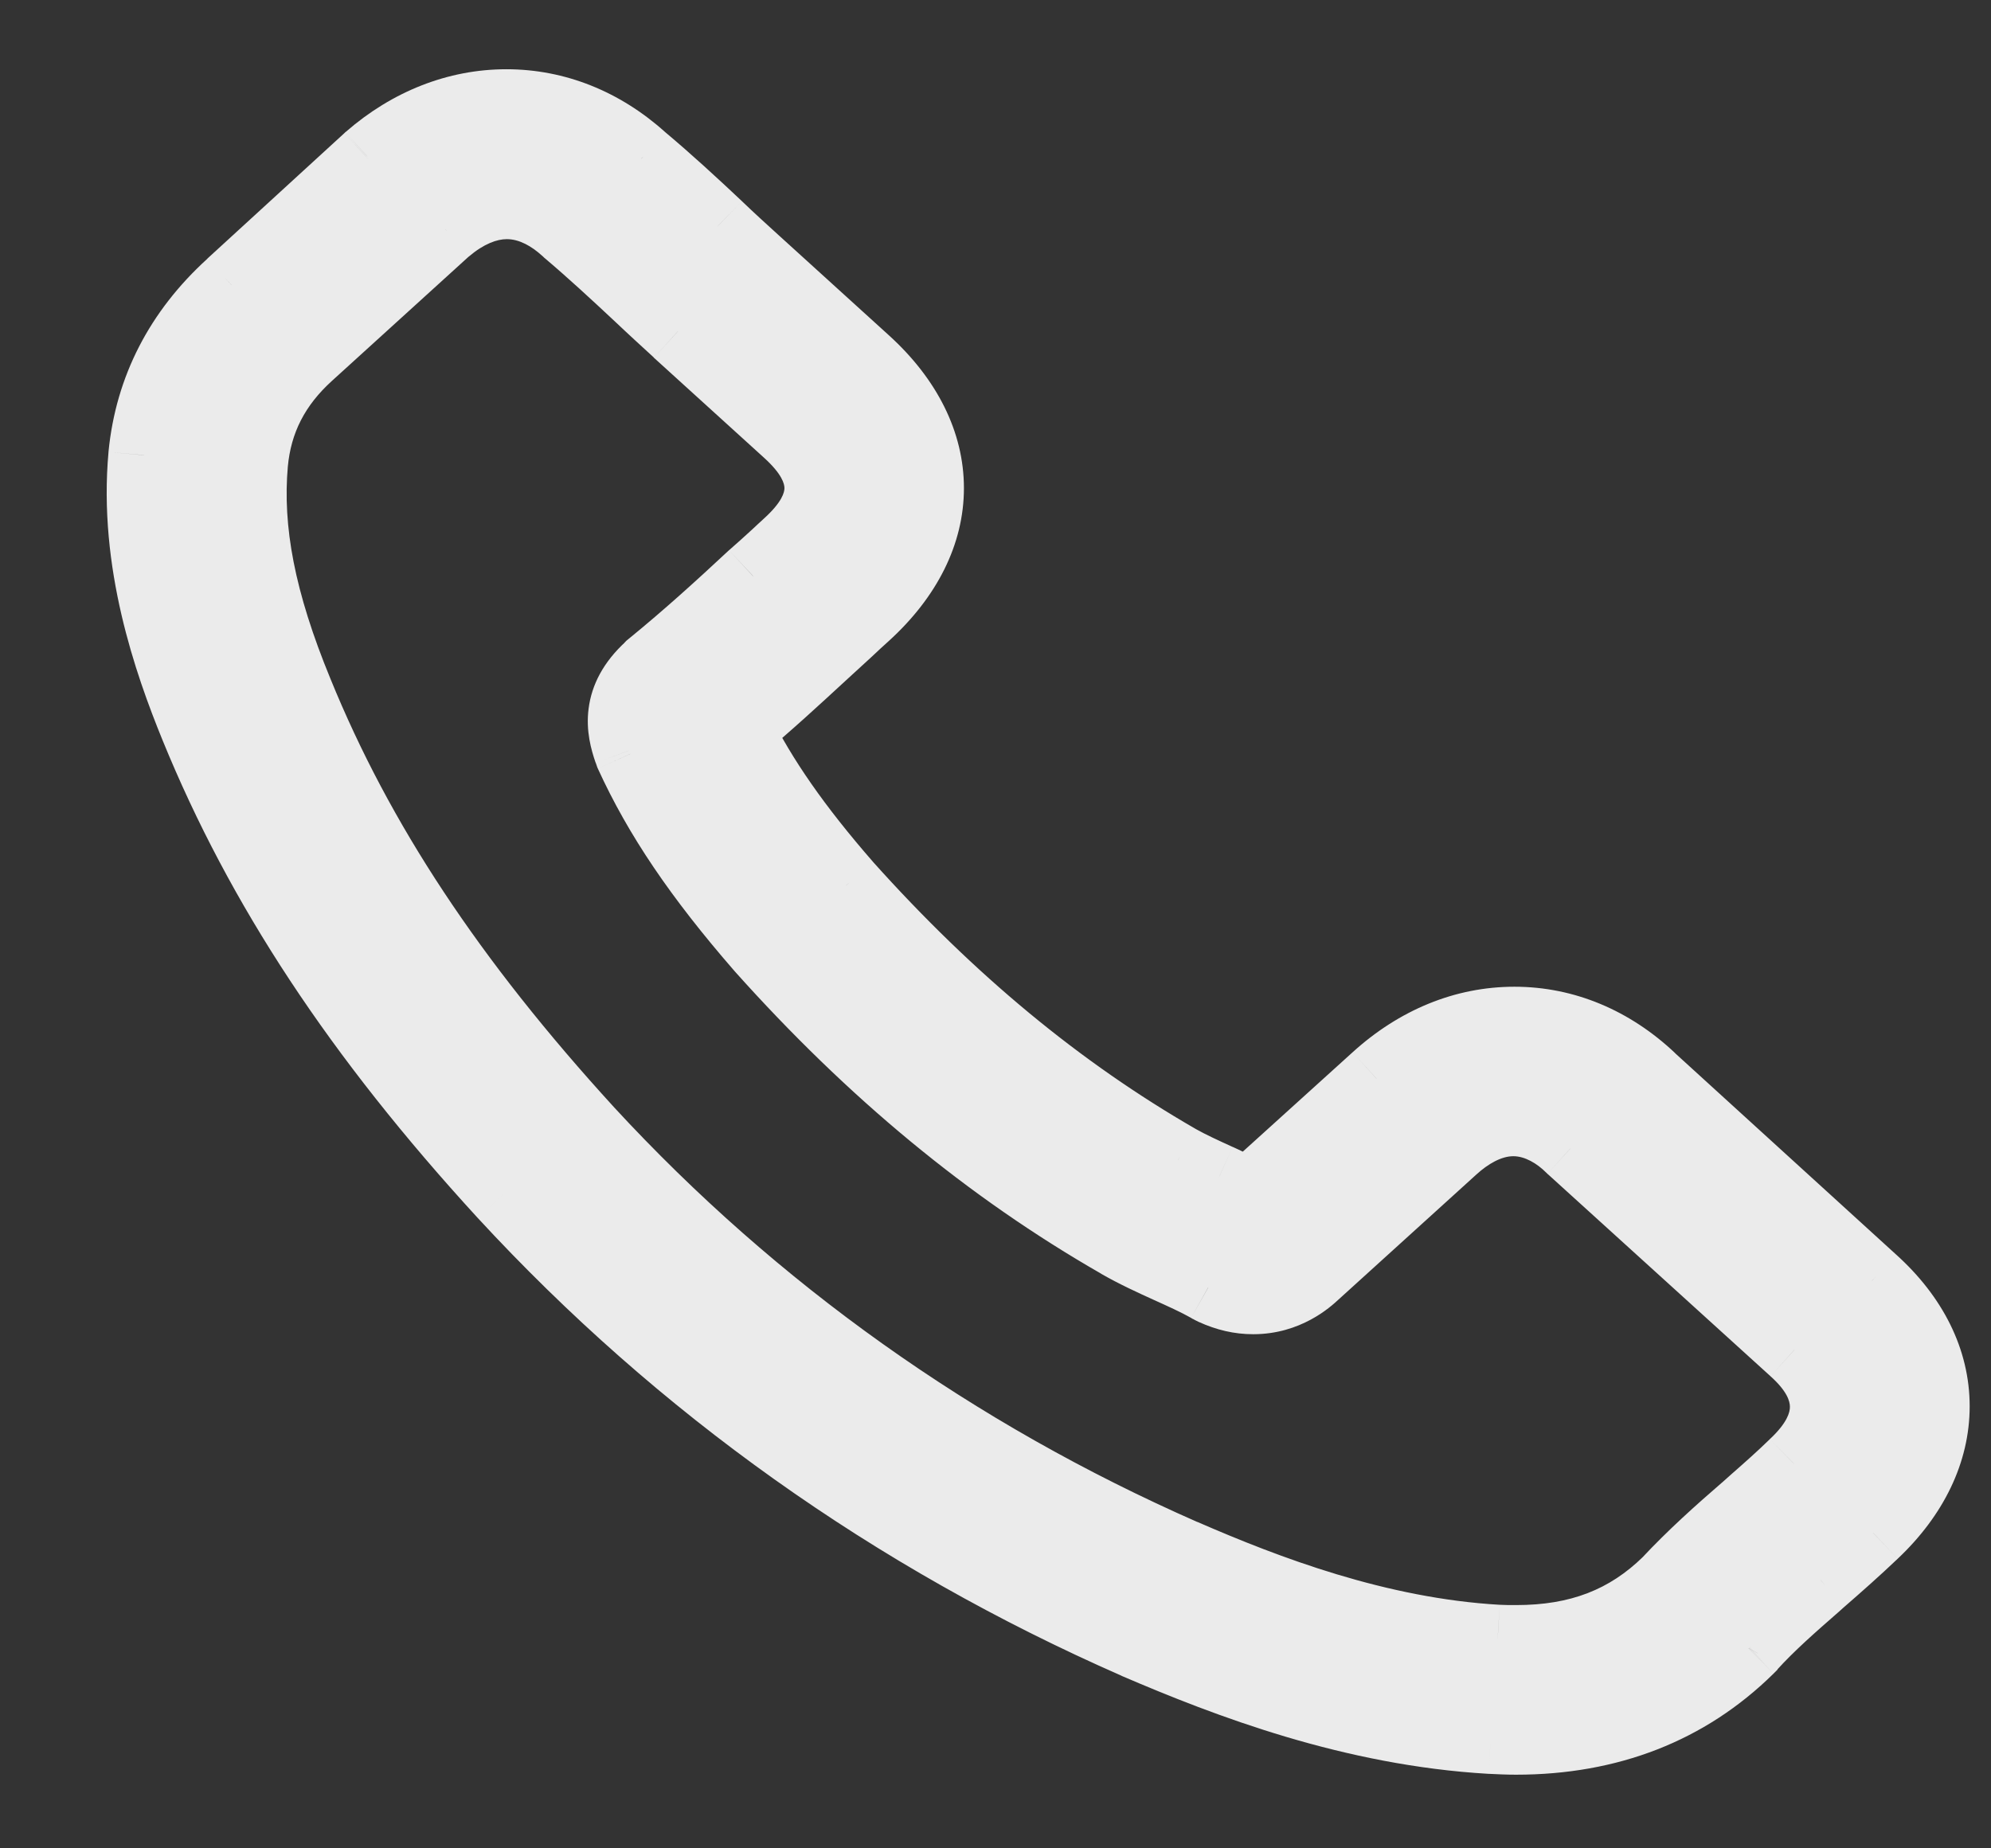
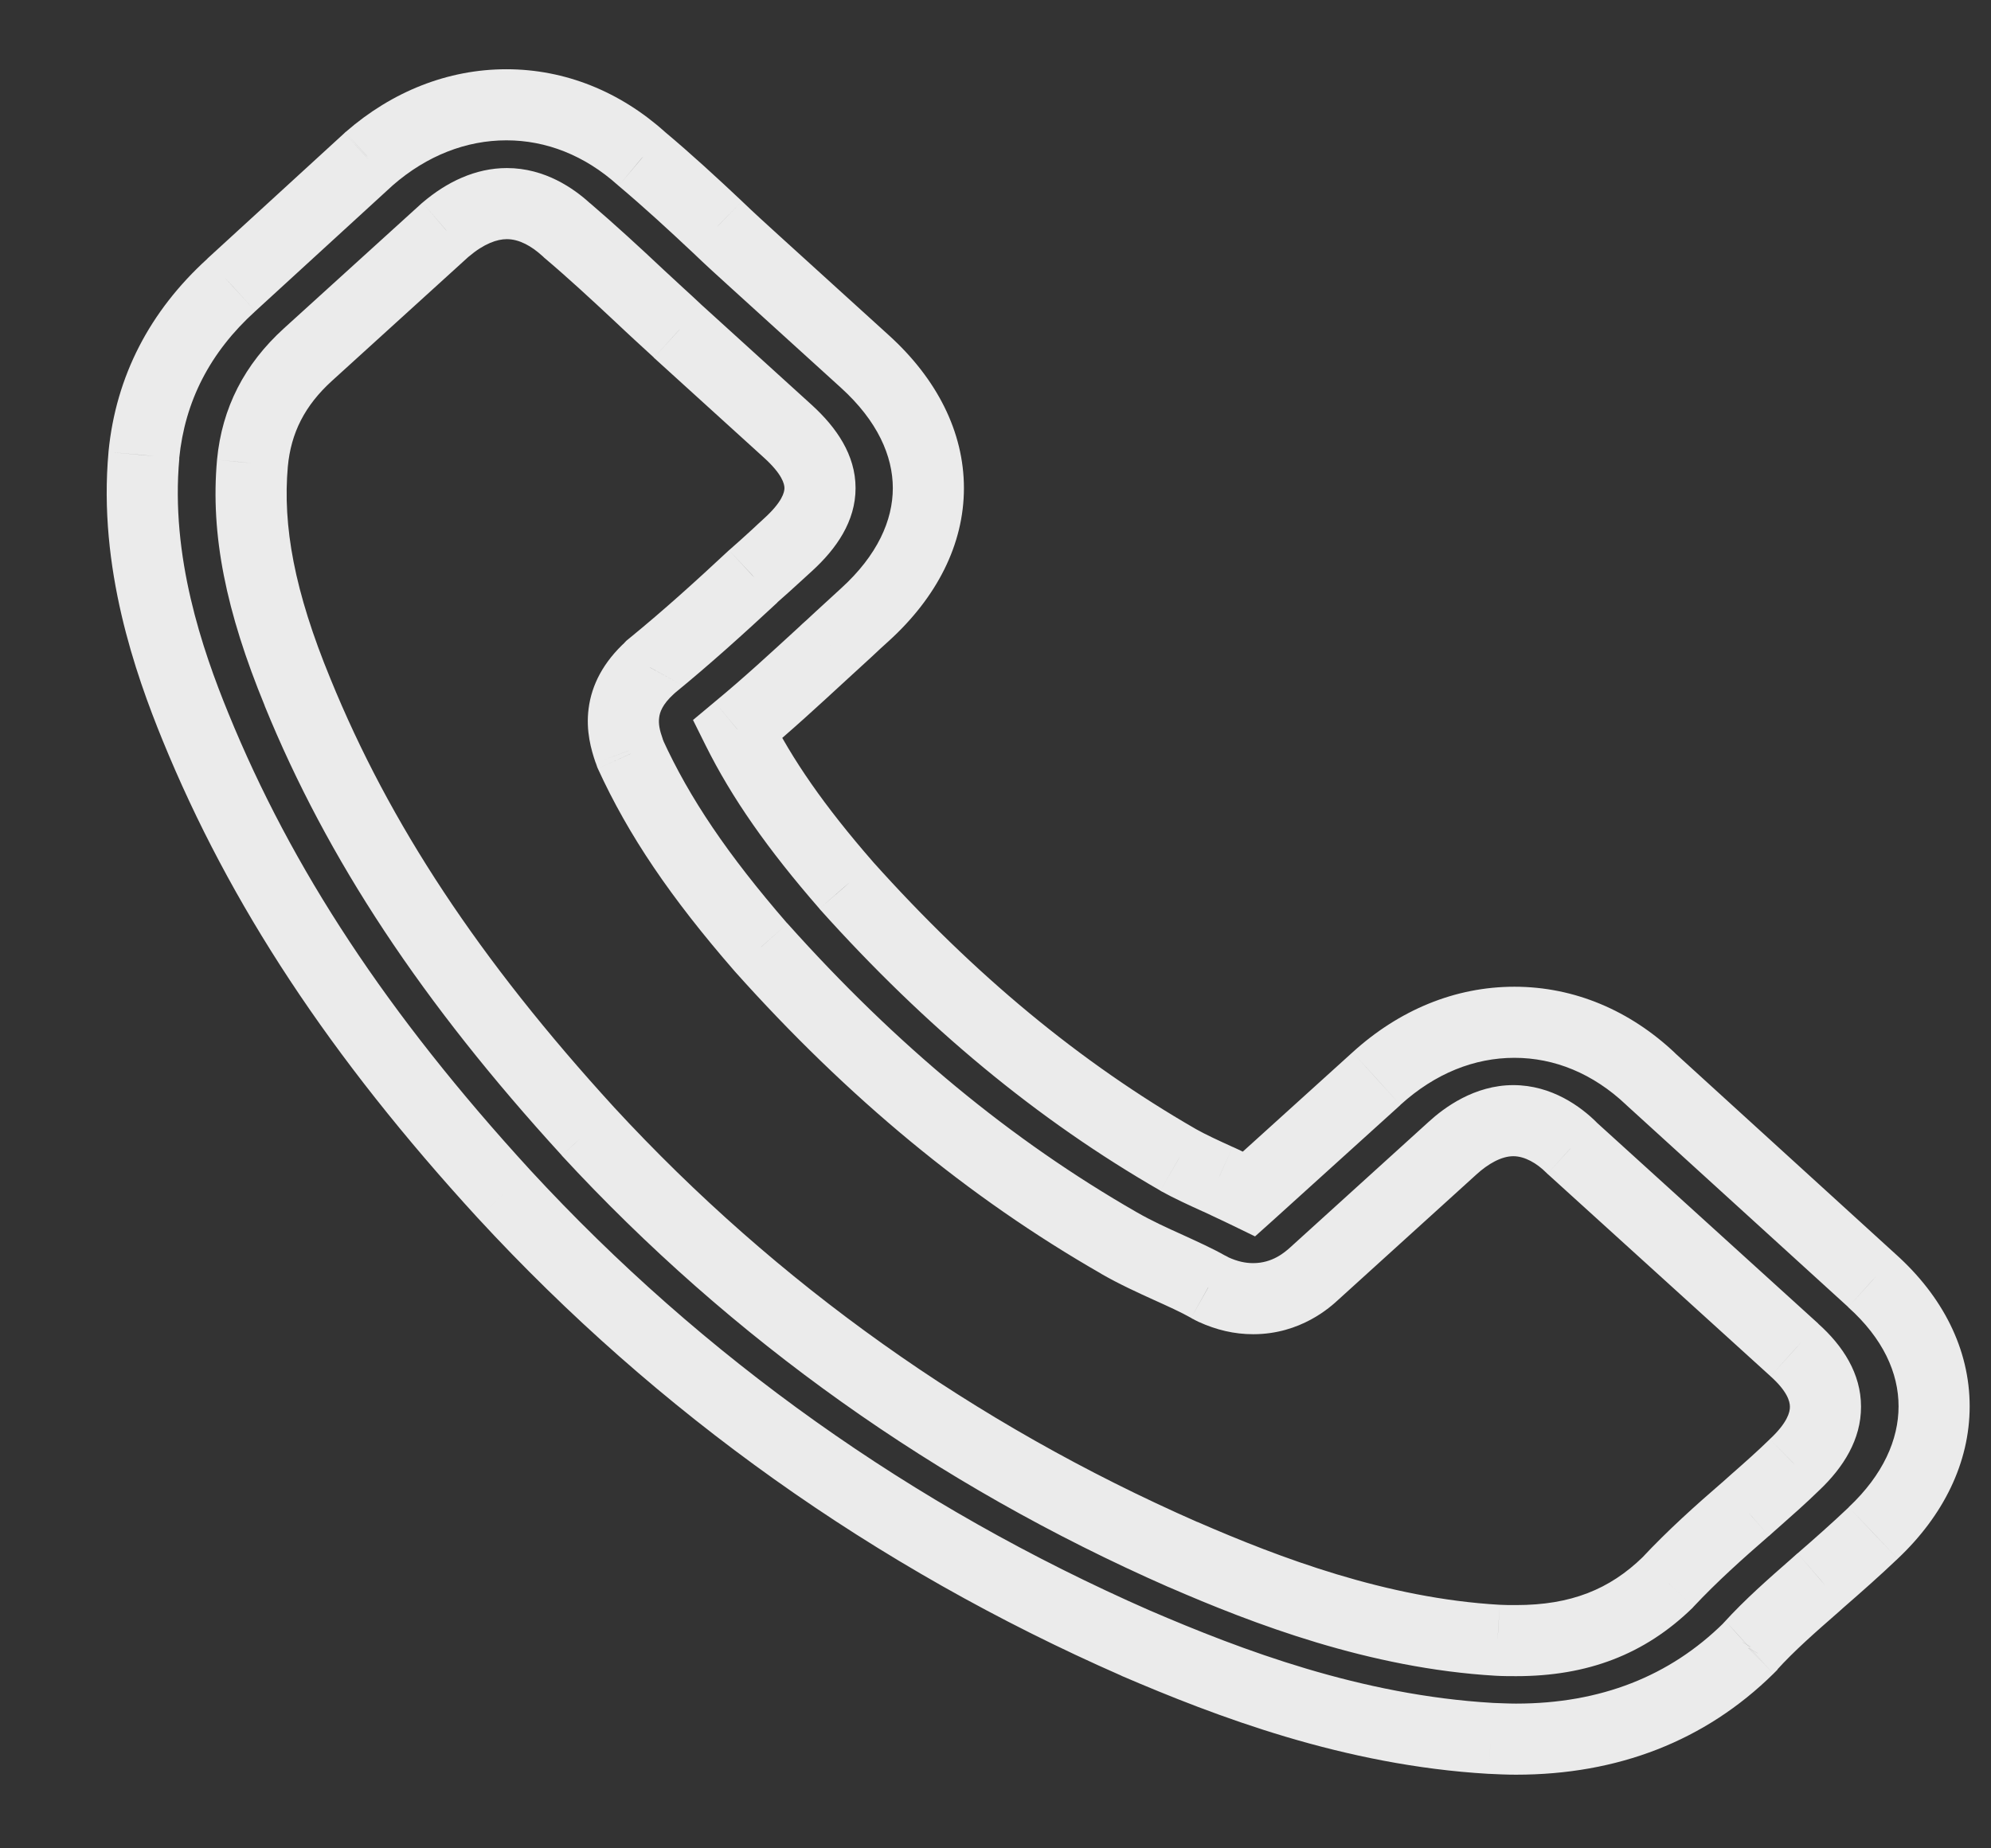
<svg xmlns="http://www.w3.org/2000/svg" width="14" height="13" viewBox="0 0 14 13" fill="none">
  <rect x="0" y="0" width="14" height="13" fill="#333333" stroke="none" />
  <g opacity="0.9">
-     <path fill-rule="evenodd" clip-rule="evenodd" d="M10.649 7.19C11 7.19 11.332 7.329 11.607 7.589L13.163 9.008C13.45 9.265 13.6 9.572 13.6 9.891C13.6 10.208 13.453 10.517 13.172 10.782C13.05 10.898 12.925 11.008 12.803 11.114C12.79 11.126 12.777 11.137 12.764 11.149C12.6 11.293 12.444 11.43 12.307 11.58C12.306 11.583 12.304 11.585 12.302 11.586C12.299 11.588 12.297 11.59 12.296 11.593C11.865 12.018 11.315 12.232 10.66 12.232C10.603 12.232 10.541 12.229 10.481 12.226C9.509 12.17 8.638 11.838 7.986 11.557C6.279 10.808 4.785 9.744 3.544 8.397C2.52 7.28 1.834 6.237 1.375 5.112C1.187 4.653 0.944 3.953 1.012 3.201C1.057 2.735 1.264 2.333 1.627 2.004L2.591 1.12L2.597 1.115C2.88 0.868 3.215 0.737 3.561 0.737C3.906 0.737 4.235 0.868 4.51 1.115C4.695 1.27 4.873 1.435 5.043 1.594C5.128 1.677 5.219 1.759 5.307 1.839L6.081 2.542C6.676 3.083 6.676 3.783 6.081 4.324C6.041 4.36 6.002 4.397 5.962 4.433C5.922 4.47 5.883 4.507 5.843 4.543C5.823 4.561 5.802 4.58 5.782 4.599C5.591 4.774 5.395 4.955 5.185 5.13C5.358 5.477 5.596 5.82 5.951 6.227C6.682 7.043 7.445 7.674 8.284 8.158C8.366 8.204 8.463 8.248 8.565 8.294L8.565 8.294C8.589 8.306 8.613 8.317 8.638 8.329C8.686 8.351 8.734 8.374 8.783 8.397L9.679 7.586C9.965 7.326 10.3 7.19 10.649 7.19ZM12.339 10.557C12.437 10.471 12.529 10.389 12.62 10.3C12.909 10.027 12.909 9.757 12.617 9.494L11.055 8.076L11.049 8.07C10.961 7.983 10.817 7.882 10.641 7.882C10.462 7.882 10.309 7.988 10.213 8.076L9.243 8.956C9.195 9 9.048 9.134 8.812 9.134C8.719 9.134 8.628 9.113 8.532 9.07C8.526 9.067 8.52 9.064 8.515 9.061C8.509 9.057 8.503 9.054 8.498 9.052C8.415 9.005 8.319 8.961 8.217 8.915C8.103 8.864 7.984 8.809 7.868 8.743C6.958 8.22 6.133 7.537 5.35 6.662L5.348 6.659C4.917 6.162 4.633 5.745 4.432 5.302L4.423 5.279C4.372 5.132 4.327 4.916 4.571 4.695C4.573 4.691 4.576 4.689 4.579 4.686C4.581 4.685 4.583 4.684 4.585 4.682C4.832 4.481 5.058 4.275 5.297 4.053C5.351 4.005 5.405 3.956 5.459 3.907C5.486 3.882 5.513 3.857 5.54 3.832C5.841 3.559 5.841 3.307 5.54 3.034L4.766 2.331C4.721 2.289 4.676 2.247 4.632 2.206C4.586 2.164 4.541 2.123 4.497 2.081C4.324 1.919 4.16 1.767 3.987 1.62L3.978 1.612C3.888 1.53 3.743 1.432 3.564 1.432C3.42 1.432 3.272 1.496 3.133 1.615L2.167 2.493C1.931 2.707 1.804 2.957 1.775 3.258C1.733 3.729 1.829 4.229 2.093 4.87C2.521 5.92 3.167 6.899 4.134 7.957C5.305 9.227 6.714 10.228 8.319 10.934C8.906 11.189 9.688 11.487 10.53 11.536C10.573 11.539 10.618 11.539 10.661 11.539C11.103 11.539 11.441 11.408 11.727 11.13C11.903 10.942 12.09 10.774 12.274 10.614C12.296 10.595 12.317 10.576 12.339 10.557Z" fill="white" />
    <path d="M11.607 7.589L11.435 7.771L11.438 7.774L11.607 7.589ZM13.163 9.008L12.995 9.192L12.996 9.194L13.163 9.008ZM13.172 10.782L13 10.6L13 10.601L13.172 10.782ZM12.803 11.114L12.64 10.925L12.638 10.926L12.803 11.114ZM12.764 11.149L12.599 10.961L12.599 10.961L12.764 11.149ZM12.307 11.58L12.122 11.412L12.102 11.434L12.088 11.46L12.307 11.58ZM12.302 11.586L12.133 11.401L12.133 11.402L12.302 11.586ZM12.296 11.593L12.471 11.771L12.497 11.745L12.515 11.713L12.296 11.593ZM10.481 12.226L10.467 12.476L10.47 12.476L10.481 12.226ZM7.986 11.557L7.886 11.786L7.887 11.787L7.986 11.557ZM3.544 8.397L3.359 8.566L3.36 8.567L3.544 8.397ZM1.375 5.112L1.606 5.017L1.606 5.017L1.375 5.112ZM1.012 3.201L0.763 3.177L0.763 3.179L1.012 3.201ZM1.627 2.004L1.795 2.189L1.796 2.188L1.627 2.004ZM2.591 1.12L2.423 0.935L2.422 0.936L2.591 1.12ZM2.597 1.115L2.432 0.927L2.428 0.93L2.597 1.115ZM4.51 1.115L4.343 1.301L4.35 1.307L4.51 1.115ZM5.043 1.594L5.217 1.415L5.214 1.412L5.043 1.594ZM5.307 1.839L5.475 1.654L5.475 1.654L5.307 1.839ZM6.081 2.542L5.913 2.727L5.913 2.727L6.081 2.542ZM6.081 4.324L5.913 4.139L5.913 4.139L6.081 4.324ZM5.843 4.543L5.675 4.358L5.674 4.359L5.843 4.543ZM5.782 4.599L5.951 4.783L5.951 4.783L5.782 4.599ZM5.185 5.13L5.025 4.937L4.873 5.064L4.961 5.241L5.185 5.13ZM5.951 6.227L5.762 6.391L5.764 6.394L5.951 6.227ZM8.284 8.158L8.159 8.374L8.161 8.376L8.284 8.158ZM8.565 8.294L8.669 8.067L8.668 8.067L8.565 8.294ZM8.565 8.294L8.671 8.068L8.669 8.067L8.565 8.294ZM8.638 8.329L8.532 8.555L8.532 8.555L8.638 8.329ZM8.783 8.397L8.673 8.622L8.825 8.696L8.951 8.583L8.783 8.397ZM9.679 7.586L9.847 7.772L9.847 7.771L9.679 7.586ZM12.62 10.3L12.448 10.118L12.445 10.122L12.62 10.3ZM12.339 10.557L12.504 10.745L12.504 10.745L12.339 10.557ZM12.617 9.494L12.449 9.679L12.45 9.68L12.617 9.494ZM11.055 8.076L11.223 7.891L11.223 7.891L11.055 8.076ZM11.049 8.07L10.873 8.248L10.881 8.256L11.049 8.07ZM10.213 8.076L10.045 7.891L10.045 7.891L10.213 8.076ZM9.243 8.956L9.411 9.141L9.411 9.141L9.243 8.956ZM8.532 9.07L8.428 9.297L8.428 9.297L8.532 9.07ZM8.515 9.061L8.391 9.278L8.391 9.278L8.515 9.061ZM8.498 9.052L8.375 9.269L8.384 9.275L8.394 9.279L8.498 9.052ZM8.217 8.915L8.32 8.687L8.32 8.687L8.217 8.915ZM7.868 8.743L7.993 8.526L7.993 8.526L7.868 8.743ZM5.35 6.662L5.537 6.495L5.528 6.486L5.519 6.477L5.35 6.662ZM5.348 6.659L5.159 6.823L5.169 6.834L5.18 6.844L5.348 6.659ZM4.432 5.302L4.197 5.388L4.2 5.397L4.204 5.406L4.432 5.302ZM4.423 5.279L4.187 5.361L4.189 5.365L4.423 5.279ZM4.571 4.695L4.739 4.88L4.77 4.852L4.79 4.815L4.571 4.695ZM4.579 4.686L4.429 4.486L4.429 4.486L4.579 4.686ZM4.585 4.682L4.427 4.488L4.417 4.497L4.585 4.682ZM5.297 4.053L5.132 3.865L5.126 3.87L5.297 4.053ZM5.459 3.907L5.628 4.091L5.628 4.091L5.459 3.907ZM5.54 3.832L5.372 3.647L5.372 3.647L5.54 3.832ZM5.54 3.034L5.709 2.849L5.709 2.849L5.54 3.034ZM4.766 2.331L4.596 2.513L4.598 2.516L4.766 2.331ZM4.632 2.206L4.801 2.022L4.801 2.022L4.632 2.206ZM4.497 2.081L4.326 2.263L4.326 2.263L4.497 2.081ZM3.987 1.62L3.819 1.805L3.825 1.811L3.987 1.62ZM3.978 1.612L4.146 1.427L4.146 1.427L3.978 1.612ZM3.133 1.615L2.971 1.425L2.965 1.43L3.133 1.615ZM2.167 2.493L1.998 2.308L1.998 2.308L2.167 2.493ZM1.775 3.258L1.526 3.234L1.526 3.235L1.775 3.258ZM2.093 4.87L2.324 4.775L2.324 4.775L2.093 4.87ZM4.134 7.957L3.95 8.126L3.95 8.127L4.134 7.957ZM8.319 10.934L8.218 11.163L8.219 11.163L8.319 10.934ZM10.53 11.536L10.546 11.287L10.545 11.287L10.53 11.536ZM11.727 11.13L11.901 11.309L11.909 11.3L11.727 11.13ZM12.274 10.614L12.438 10.803L12.44 10.802L12.274 10.614ZM11.779 7.407C11.462 7.107 11.07 6.94 10.649 6.94V7.44C10.93 7.44 11.202 7.55 11.435 7.771L11.779 7.407ZM13.332 8.823L11.775 7.404L11.438 7.774L12.995 9.192L13.332 8.823ZM13.85 9.891C13.85 9.487 13.659 9.117 13.331 8.822L12.996 9.194C13.241 9.414 13.35 9.656 13.35 9.891H13.85ZM13.344 10.963C13.663 10.662 13.85 10.29 13.85 9.891H13.35C13.35 10.125 13.242 10.372 13 10.6L13.344 10.963ZM12.967 11.303C13.09 11.196 13.218 11.083 13.344 10.963L13 10.601C12.882 10.713 12.76 10.821 12.64 10.925L12.967 11.303ZM12.929 11.337C12.942 11.325 12.955 11.313 12.968 11.302L12.638 10.926C12.625 10.938 12.612 10.949 12.599 10.961L12.929 11.337ZM12.492 11.748C12.617 11.61 12.762 11.483 12.929 11.337L12.599 10.961C12.437 11.103 12.27 11.249 12.122 11.412L12.492 11.748ZM12.47 11.772C12.47 11.771 12.472 11.769 12.475 11.767C12.478 11.764 12.482 11.759 12.488 11.754C12.498 11.743 12.513 11.725 12.526 11.701L12.088 11.46C12.1 11.438 12.113 11.422 12.122 11.413C12.129 11.405 12.136 11.399 12.133 11.401L12.47 11.772ZM12.515 11.713C12.503 11.735 12.49 11.751 12.481 11.76C12.474 11.768 12.467 11.774 12.47 11.772L12.133 11.402C12.133 11.402 12.131 11.404 12.128 11.406C12.125 11.409 12.121 11.414 12.116 11.419C12.105 11.43 12.09 11.448 12.077 11.472L12.515 11.713ZM10.66 12.482C11.374 12.482 11.989 12.246 12.471 11.771L12.12 11.415C11.741 11.789 11.255 11.982 10.66 11.982V12.482ZM10.47 12.476C10.529 12.479 10.597 12.482 10.66 12.482V11.982C10.609 11.982 10.552 11.979 10.492 11.977L10.47 12.476ZM7.887 11.787C8.546 12.07 9.449 12.417 10.467 12.476L10.496 11.977C9.569 11.923 8.731 11.605 8.085 11.327L7.887 11.787ZM3.36 8.567C4.625 9.939 6.148 11.023 7.886 11.786L8.087 11.328C6.411 10.592 4.945 9.549 3.727 8.228L3.36 8.567ZM1.143 5.206C1.616 6.364 2.32 7.432 3.359 8.566L3.728 8.229C2.72 7.128 2.052 6.11 1.606 5.017L1.143 5.206ZM0.763 3.179C0.689 3.993 0.953 4.74 1.143 5.206L1.606 5.017C1.422 4.567 1.198 3.913 1.261 3.224L0.763 3.179ZM1.459 1.819C1.053 2.188 0.815 2.646 0.763 3.177L1.26 3.225C1.3 2.824 1.475 2.479 1.795 2.189L1.459 1.819ZM2.422 0.936L1.458 1.819L1.796 2.188L2.76 1.305L2.422 0.936ZM2.428 0.93L2.423 0.935L2.759 1.306L2.765 1.3L2.428 0.93ZM3.561 0.487C3.149 0.487 2.757 0.644 2.432 0.927L2.761 1.304C3.003 1.093 3.28 0.987 3.561 0.987V0.487ZM4.677 0.929C4.36 0.644 3.973 0.487 3.561 0.487V0.987C3.84 0.987 4.11 1.092 4.343 1.301L4.677 0.929ZM5.214 1.412C5.044 1.252 4.861 1.083 4.671 0.924L4.35 1.307C4.528 1.457 4.703 1.618 4.872 1.777L5.214 1.412ZM5.475 1.654C5.387 1.574 5.299 1.494 5.217 1.415L4.869 1.774C4.958 1.86 5.052 1.945 5.139 2.024L5.475 1.654ZM6.249 2.357L5.475 1.654L5.139 2.024L5.913 2.727L6.249 2.357ZM6.249 4.509C6.587 4.202 6.778 3.829 6.778 3.433C6.778 3.037 6.587 2.663 6.249 2.357L5.913 2.727C6.171 2.961 6.278 3.208 6.278 3.433C6.278 3.658 6.171 3.905 5.913 4.139L6.249 4.509ZM6.132 4.617C6.171 4.58 6.21 4.544 6.249 4.509L5.913 4.139C5.872 4.176 5.832 4.213 5.792 4.25L6.132 4.617ZM6.011 4.728C6.052 4.691 6.092 4.653 6.132 4.617L5.792 4.25C5.752 4.286 5.714 4.322 5.675 4.358L6.011 4.728ZM5.951 4.783C5.972 4.764 5.992 4.745 6.012 4.727L5.674 4.359C5.653 4.377 5.633 4.396 5.613 4.415L5.951 4.783ZM5.345 5.322C5.561 5.143 5.761 4.958 5.951 4.783L5.613 4.415C5.421 4.591 5.23 4.768 5.025 4.937L5.345 5.322ZM6.139 6.062C5.794 5.666 5.57 5.341 5.409 5.018L4.961 5.241C5.146 5.613 5.398 5.973 5.762 6.391L6.139 6.062ZM8.409 7.941C7.595 7.472 6.853 6.859 6.137 6.06L5.764 6.394C6.511 7.227 7.294 7.876 8.159 8.374L8.409 7.941ZM8.668 8.067C8.563 8.019 8.478 7.98 8.407 7.94L8.161 8.376C8.255 8.428 8.362 8.477 8.461 8.522L8.668 8.067ZM8.669 8.067L8.669 8.067L8.46 8.522L8.46 8.522L8.669 8.067ZM8.743 8.102C8.719 8.09 8.695 8.079 8.671 8.068L8.458 8.52C8.483 8.532 8.508 8.544 8.532 8.555L8.743 8.102ZM8.893 8.173C8.842 8.148 8.791 8.124 8.743 8.102L8.532 8.555C8.58 8.578 8.627 8.599 8.673 8.622L8.893 8.173ZM9.511 7.401L8.615 8.212L8.951 8.583L9.847 7.772L9.511 7.401ZM10.649 6.94C10.231 6.94 9.838 7.104 9.511 7.401L9.847 7.771C10.093 7.548 10.369 7.44 10.649 7.44V6.94ZM12.445 10.122C12.36 10.205 12.272 10.283 12.173 10.37L12.504 10.745C12.601 10.659 12.699 10.573 12.795 10.479L12.445 10.122ZM12.45 9.68C12.568 9.786 12.586 9.857 12.586 9.894C12.587 9.932 12.567 10.007 12.448 10.119L12.792 10.482C12.962 10.321 13.087 10.124 13.086 9.893C13.086 9.661 12.959 9.465 12.784 9.309L12.45 9.68ZM10.887 8.261L12.449 9.679L12.785 9.309L11.223 7.891L10.887 8.261ZM10.881 8.256L10.887 8.261L11.223 7.891L11.217 7.885L10.881 8.256ZM10.641 8.132C10.722 8.132 10.807 8.182 10.873 8.248L11.226 7.893C11.116 7.784 10.912 7.632 10.641 7.632V8.132ZM10.381 8.261C10.463 8.186 10.557 8.132 10.641 8.132V7.632C10.368 7.632 10.155 7.79 10.045 7.891L10.381 8.261ZM9.411 9.141L10.381 8.261L10.045 7.891L9.075 8.771L9.411 9.141ZM8.812 9.384C9.147 9.384 9.356 9.192 9.411 9.141L9.075 8.771C9.034 8.808 8.948 8.884 8.812 8.884V9.384ZM8.428 9.297C8.553 9.354 8.679 9.384 8.812 9.384V8.884C8.758 8.884 8.703 8.873 8.635 8.842L8.428 9.297ZM8.391 9.278C8.395 9.28 8.41 9.289 8.428 9.297L8.635 8.842C8.639 8.844 8.642 8.845 8.642 8.845C8.642 8.845 8.642 8.845 8.641 8.845C8.64 8.844 8.64 8.844 8.638 8.843L8.391 9.278ZM8.394 9.279C8.39 9.277 8.388 9.276 8.387 9.276C8.387 9.276 8.387 9.276 8.388 9.276C8.389 9.277 8.39 9.277 8.391 9.278L8.638 8.843C8.634 8.841 8.619 8.832 8.601 8.824L8.394 9.279ZM8.114 9.143C8.218 9.19 8.304 9.229 8.375 9.269L8.62 8.834C8.527 8.781 8.42 8.733 8.32 8.687L8.114 9.143ZM7.743 8.959C7.872 9.033 8.002 9.092 8.114 9.143L8.32 8.687C8.205 8.635 8.097 8.586 7.993 8.526L7.743 8.959ZM5.164 6.829C5.962 7.722 6.808 8.422 7.744 8.959L7.993 8.526C7.108 8.018 6.304 7.353 5.537 6.495L5.164 6.829ZM5.18 6.844L5.182 6.847L5.519 6.477L5.516 6.474L5.18 6.844ZM4.204 5.406C4.419 5.877 4.718 6.315 5.159 6.823L5.537 6.496C5.116 6.01 4.848 5.613 4.659 5.199L4.204 5.406ZM4.189 5.365L4.197 5.388L4.667 5.216L4.658 5.193L4.189 5.365ZM4.403 4.51C4.242 4.656 4.16 4.818 4.139 4.983C4.118 5.141 4.158 5.276 4.187 5.361L4.66 5.197C4.638 5.136 4.629 5.089 4.635 5.047C4.639 5.012 4.656 4.955 4.739 4.88L4.403 4.51ZM4.429 4.486C4.429 4.487 4.426 4.489 4.422 4.492C4.418 4.495 4.412 4.5 4.405 4.506C4.391 4.52 4.37 4.542 4.352 4.574L4.79 4.815C4.774 4.844 4.755 4.863 4.744 4.874C4.734 4.883 4.725 4.89 4.729 4.887L4.429 4.486ZM4.417 4.497C4.421 4.493 4.425 4.49 4.427 4.488C4.429 4.486 4.431 4.485 4.429 4.486L4.729 4.887C4.73 4.886 4.741 4.878 4.753 4.867L4.417 4.497ZM5.126 3.87C4.889 4.091 4.667 4.292 4.427 4.488L4.743 4.876C4.996 4.669 5.228 4.459 5.467 4.237L5.126 3.87ZM5.29 3.723C5.235 3.773 5.184 3.82 5.132 3.865L5.461 4.241C5.519 4.191 5.574 4.14 5.628 4.091L5.29 3.723ZM5.372 3.647C5.344 3.673 5.316 3.698 5.29 3.723L5.628 4.091C5.655 4.066 5.682 4.042 5.709 4.017L5.372 3.647ZM5.372 3.219C5.5 3.335 5.516 3.404 5.516 3.433C5.516 3.462 5.5 3.531 5.372 3.647L5.709 4.017C5.881 3.86 6.016 3.667 6.016 3.433C6.016 3.199 5.881 3.006 5.709 2.849L5.372 3.219ZM4.598 2.516L5.372 3.219L5.709 2.849L4.935 2.146L4.598 2.516ZM4.462 2.39C4.507 2.431 4.551 2.472 4.596 2.513L4.937 2.148C4.892 2.105 4.846 2.063 4.801 2.022L4.462 2.39ZM4.326 2.263C4.371 2.306 4.417 2.348 4.462 2.39L4.801 2.022C4.756 1.98 4.712 1.939 4.668 1.899L4.326 2.263ZM3.825 1.811C3.993 1.953 4.154 2.102 4.326 2.263L4.668 1.899C4.495 1.736 4.326 1.581 4.149 1.429L3.825 1.811ZM3.81 1.797L3.819 1.805L4.155 1.435L4.146 1.427L3.81 1.797ZM3.564 1.682C3.652 1.682 3.738 1.732 3.81 1.797L4.146 1.427C4.037 1.328 3.834 1.182 3.564 1.182V1.682ZM3.296 1.805C3.404 1.713 3.496 1.682 3.564 1.682V1.182C3.343 1.182 3.141 1.28 2.971 1.425L3.296 1.805ZM2.335 2.678L3.301 1.8L2.965 1.43L1.998 2.308L2.335 2.678ZM2.024 3.281C2.046 3.045 2.143 2.852 2.335 2.678L1.998 2.308C1.719 2.561 1.561 2.868 1.526 3.234L2.024 3.281ZM2.324 4.775C2.069 4.156 1.987 3.698 2.024 3.28L1.526 3.235C1.479 3.76 1.589 4.301 1.862 4.965L2.324 4.775ZM4.319 7.789C3.367 6.747 2.739 5.793 2.324 4.775L1.861 4.964C2.303 6.048 2.968 7.051 3.95 8.126L4.319 7.789ZM8.42 10.705C6.846 10.013 5.465 9.031 4.318 7.788L3.95 8.127C5.145 9.422 6.583 10.444 8.218 11.163L8.42 10.705ZM10.545 11.287C9.749 11.241 9 10.957 8.419 10.704L8.219 11.163C8.812 11.421 9.628 11.734 10.516 11.786L10.545 11.287ZM10.661 11.289C10.617 11.289 10.579 11.289 10.546 11.287L10.515 11.786C10.567 11.789 10.62 11.789 10.661 11.789V11.289ZM11.553 10.95C11.318 11.179 11.045 11.289 10.661 11.289V11.789C11.162 11.789 11.564 11.637 11.901 11.309L11.553 10.95ZM12.11 10.426C11.925 10.586 11.729 10.761 11.544 10.959L11.909 11.3C12.076 11.122 12.255 10.962 12.438 10.803L12.11 10.426ZM12.173 10.37C12.152 10.389 12.13 10.408 12.108 10.428L12.44 10.802C12.461 10.782 12.483 10.764 12.504 10.745L12.173 10.37Z" fill="white" />
  </g>
</svg>